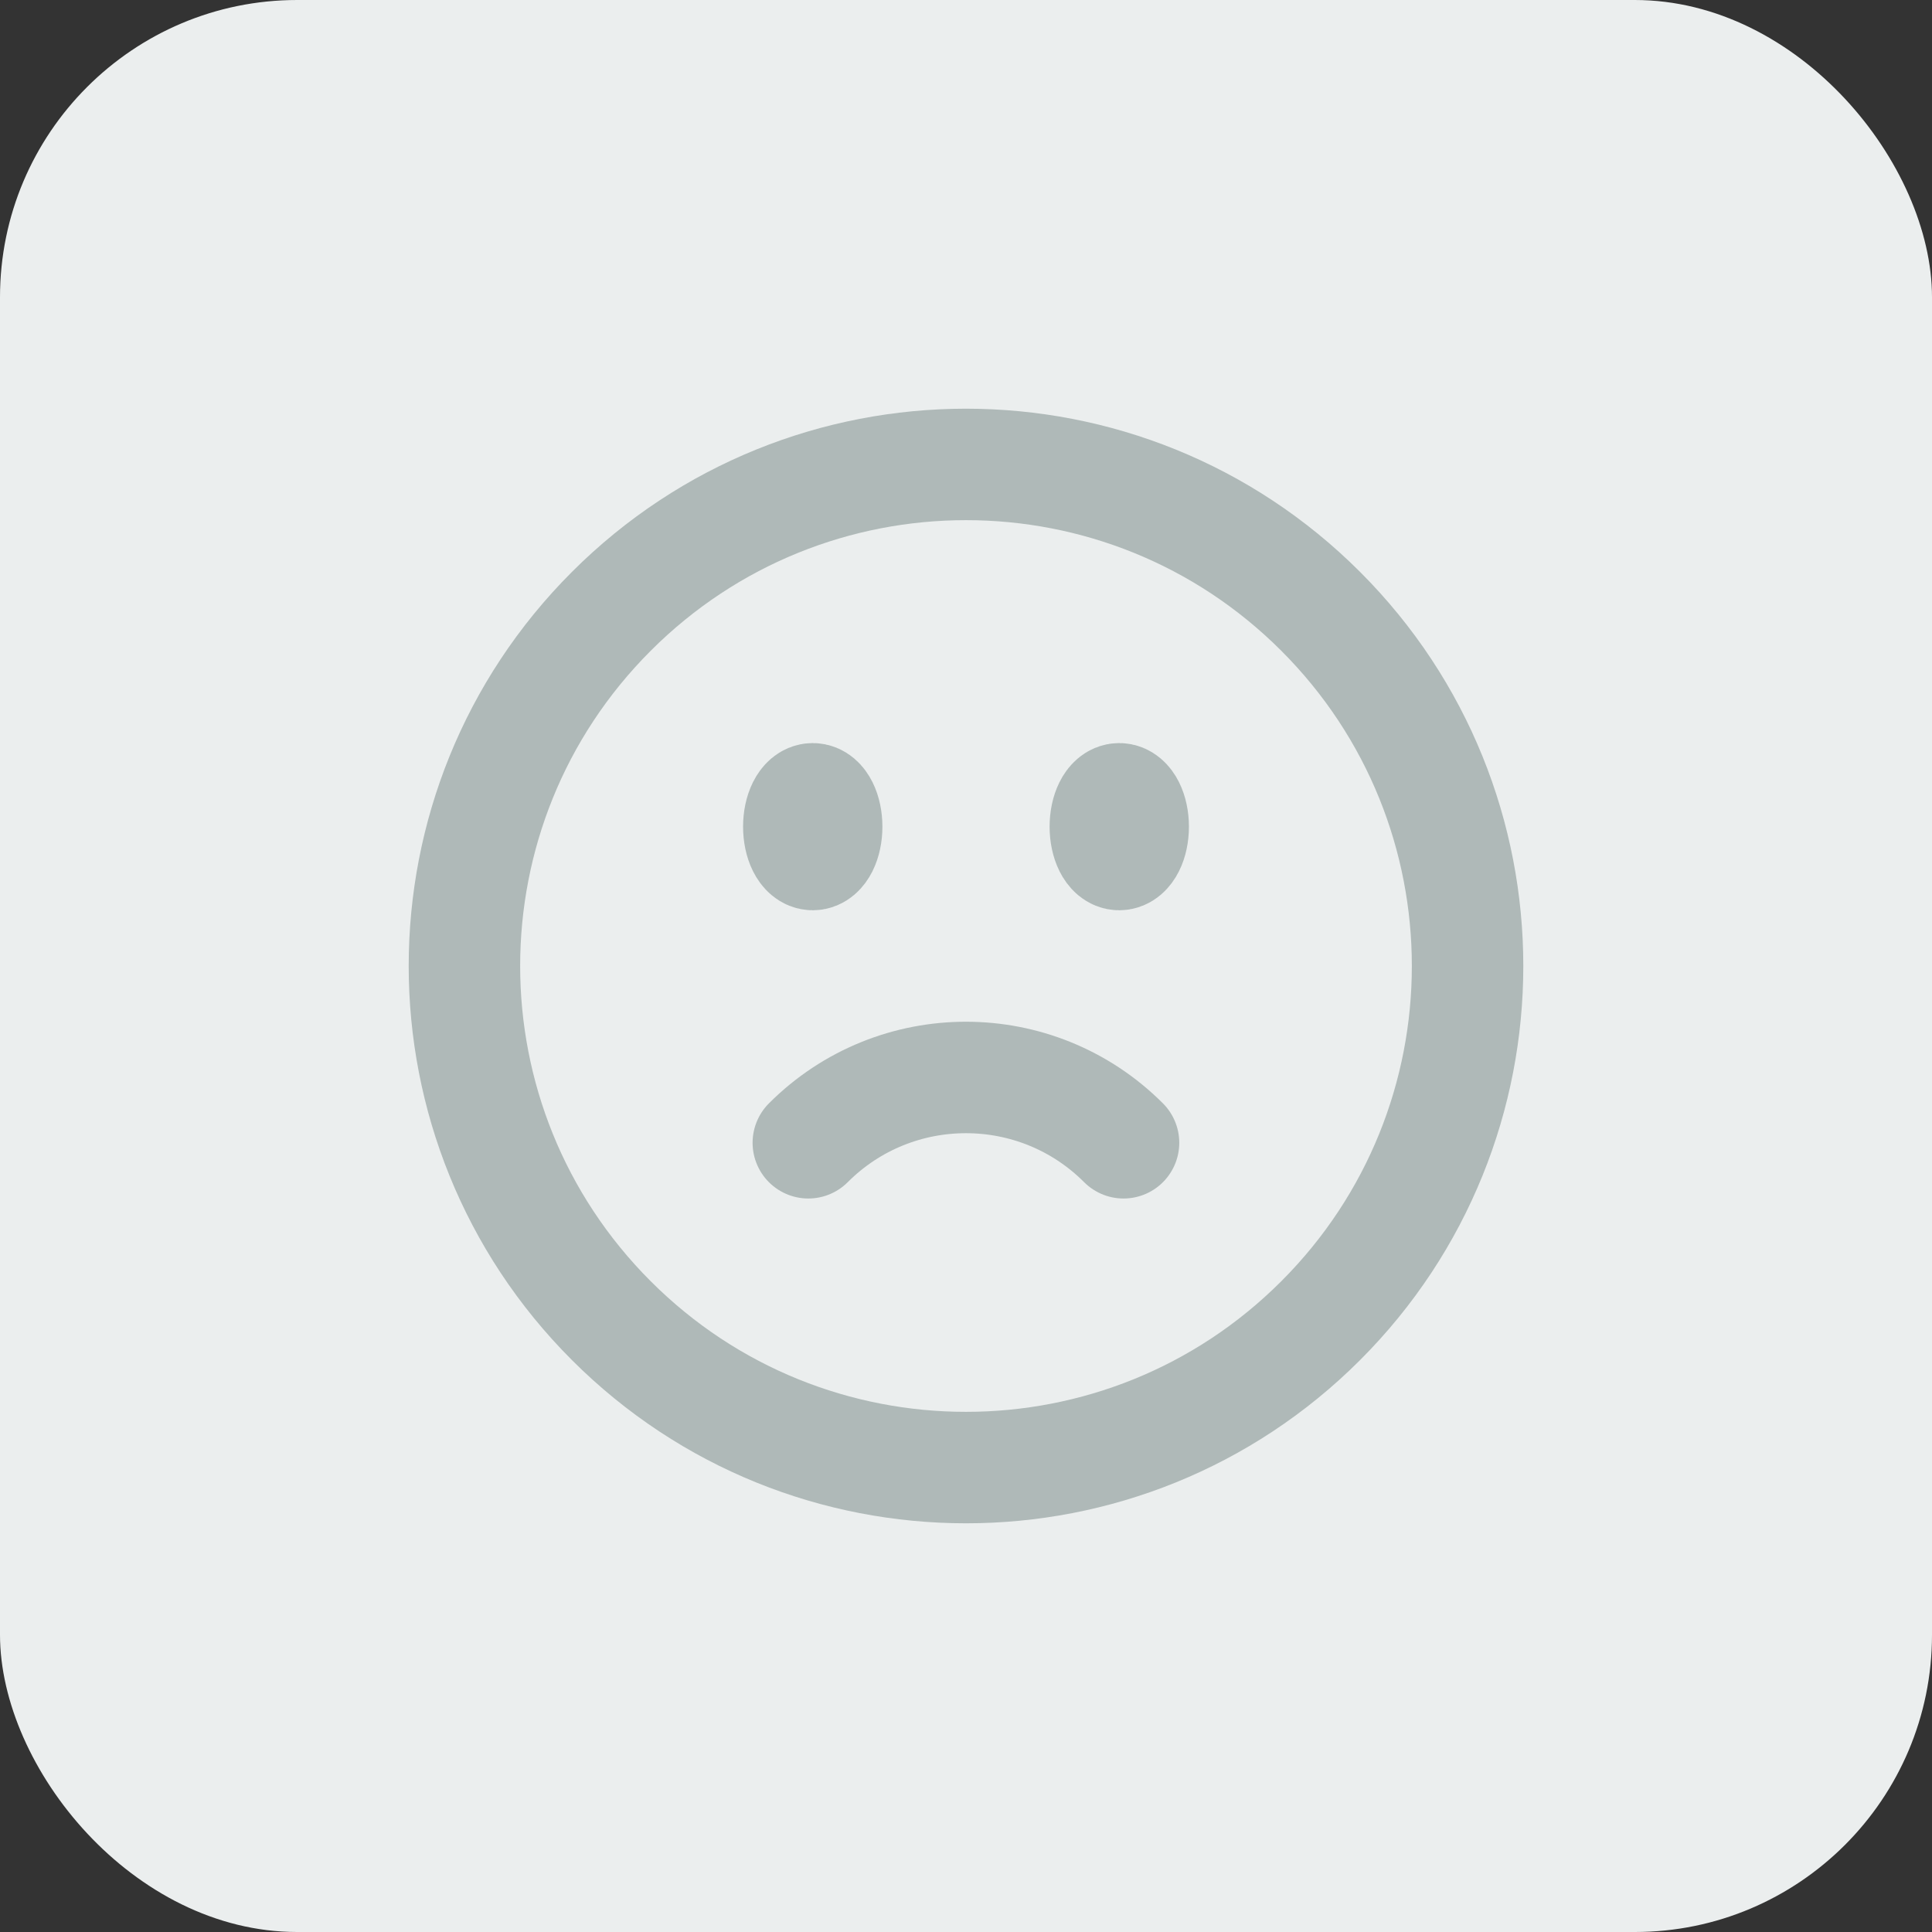
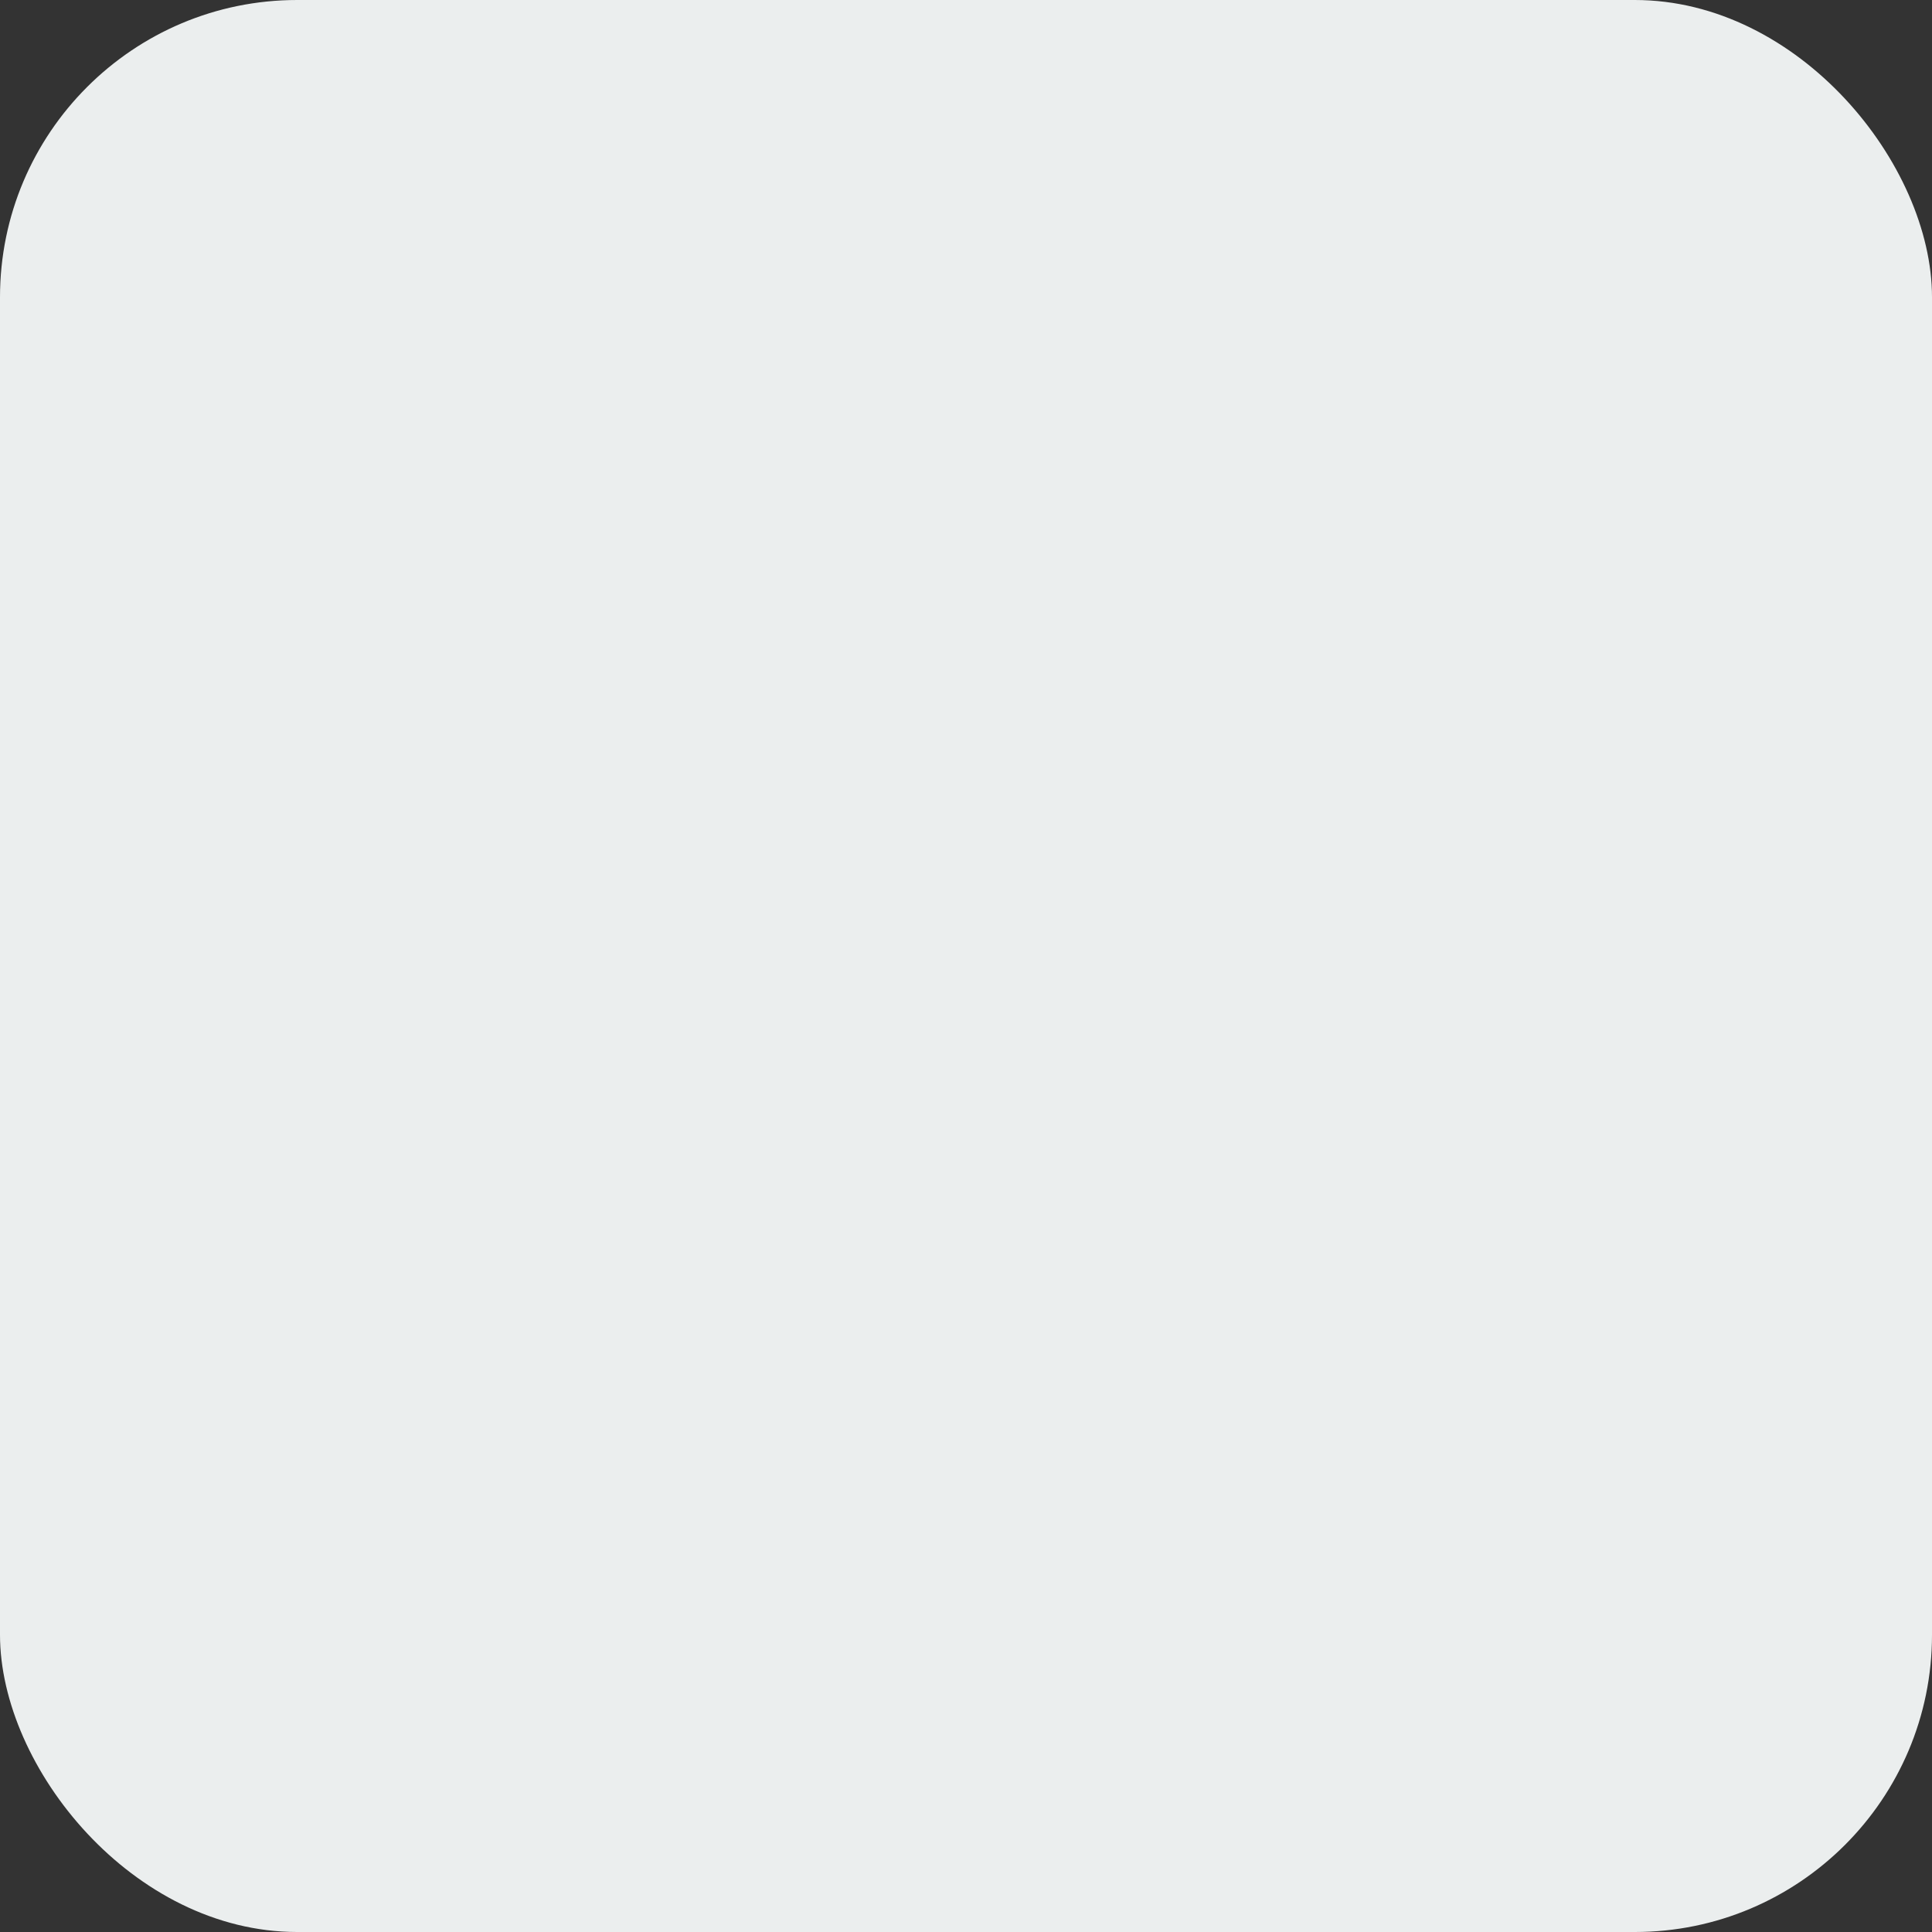
<svg xmlns="http://www.w3.org/2000/svg" width="26" height="26" viewBox="0 0 26 26" fill="none">
  <rect x="0" y="0" width="26" height="26" fill="#333333" stroke="none" />
  <rect width="26" height="26" rx="4" fill="#EBEEEE" />
-   <path d="M15.12 15.379C13.949 14.207 12.049 14.207 10.878 15.379M10.938 11.125V11.117M15.062 11.125V11.117M17.773 8.227C20.409 10.863 20.409 15.137 17.773 17.773C15.137 20.409 10.863 20.409 8.227 17.773C5.591 15.137 5.591 10.863 8.227 8.227C10.863 5.591 15.137 5.591 17.773 8.227ZM11.125 11.125C11.125 11.332 11.041 11.5 10.938 11.5C10.834 11.5 10.75 11.332 10.75 11.125C10.75 10.918 10.834 10.75 10.938 10.75C11.041 10.75 11.125 10.918 11.125 11.125ZM15.25 11.125C15.25 11.332 15.166 11.5 15.062 11.5C14.959 11.5 14.875 11.332 14.875 11.125C14.875 10.918 14.959 10.75 15.062 10.75C15.166 10.75 15.25 10.918 15.25 11.125Z" stroke="#AFB9B8" stroke-width="1.5" stroke-linecap="round" stroke-linejoin="round" />
</svg>